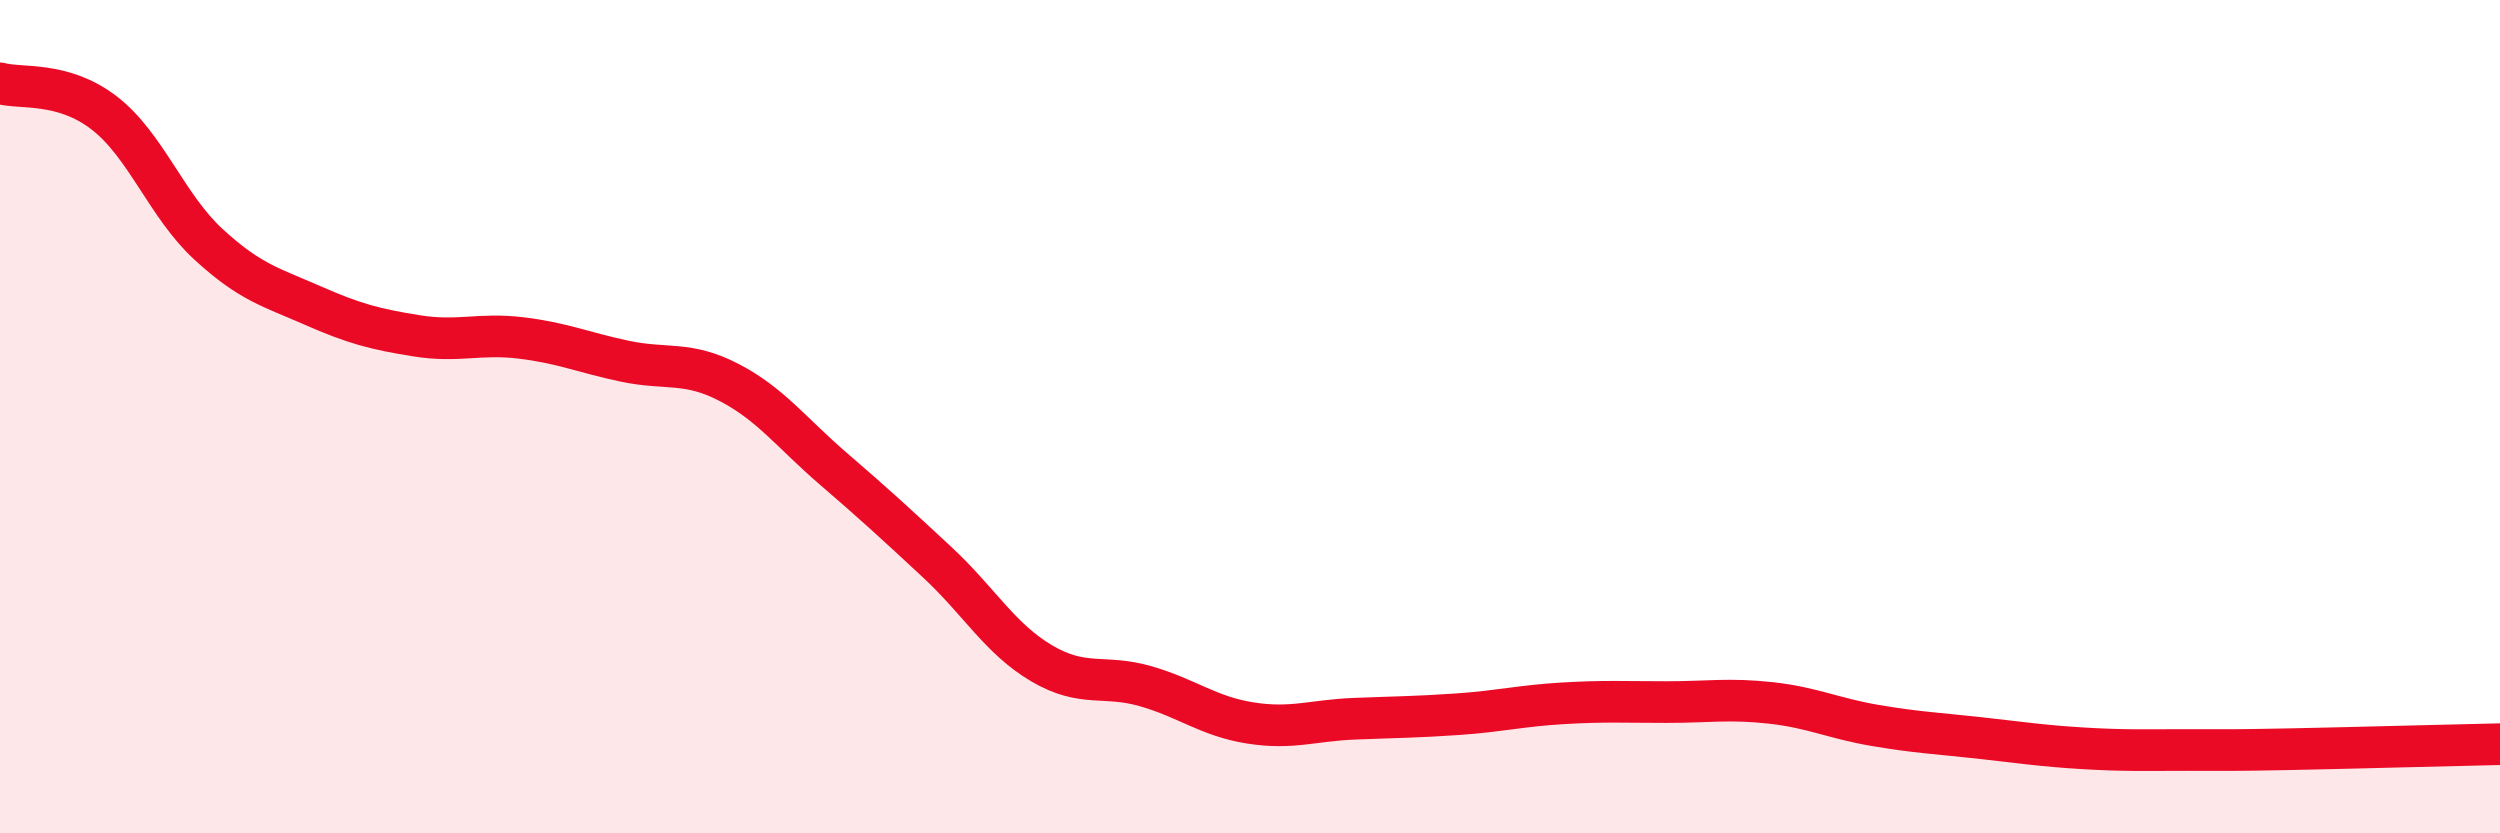
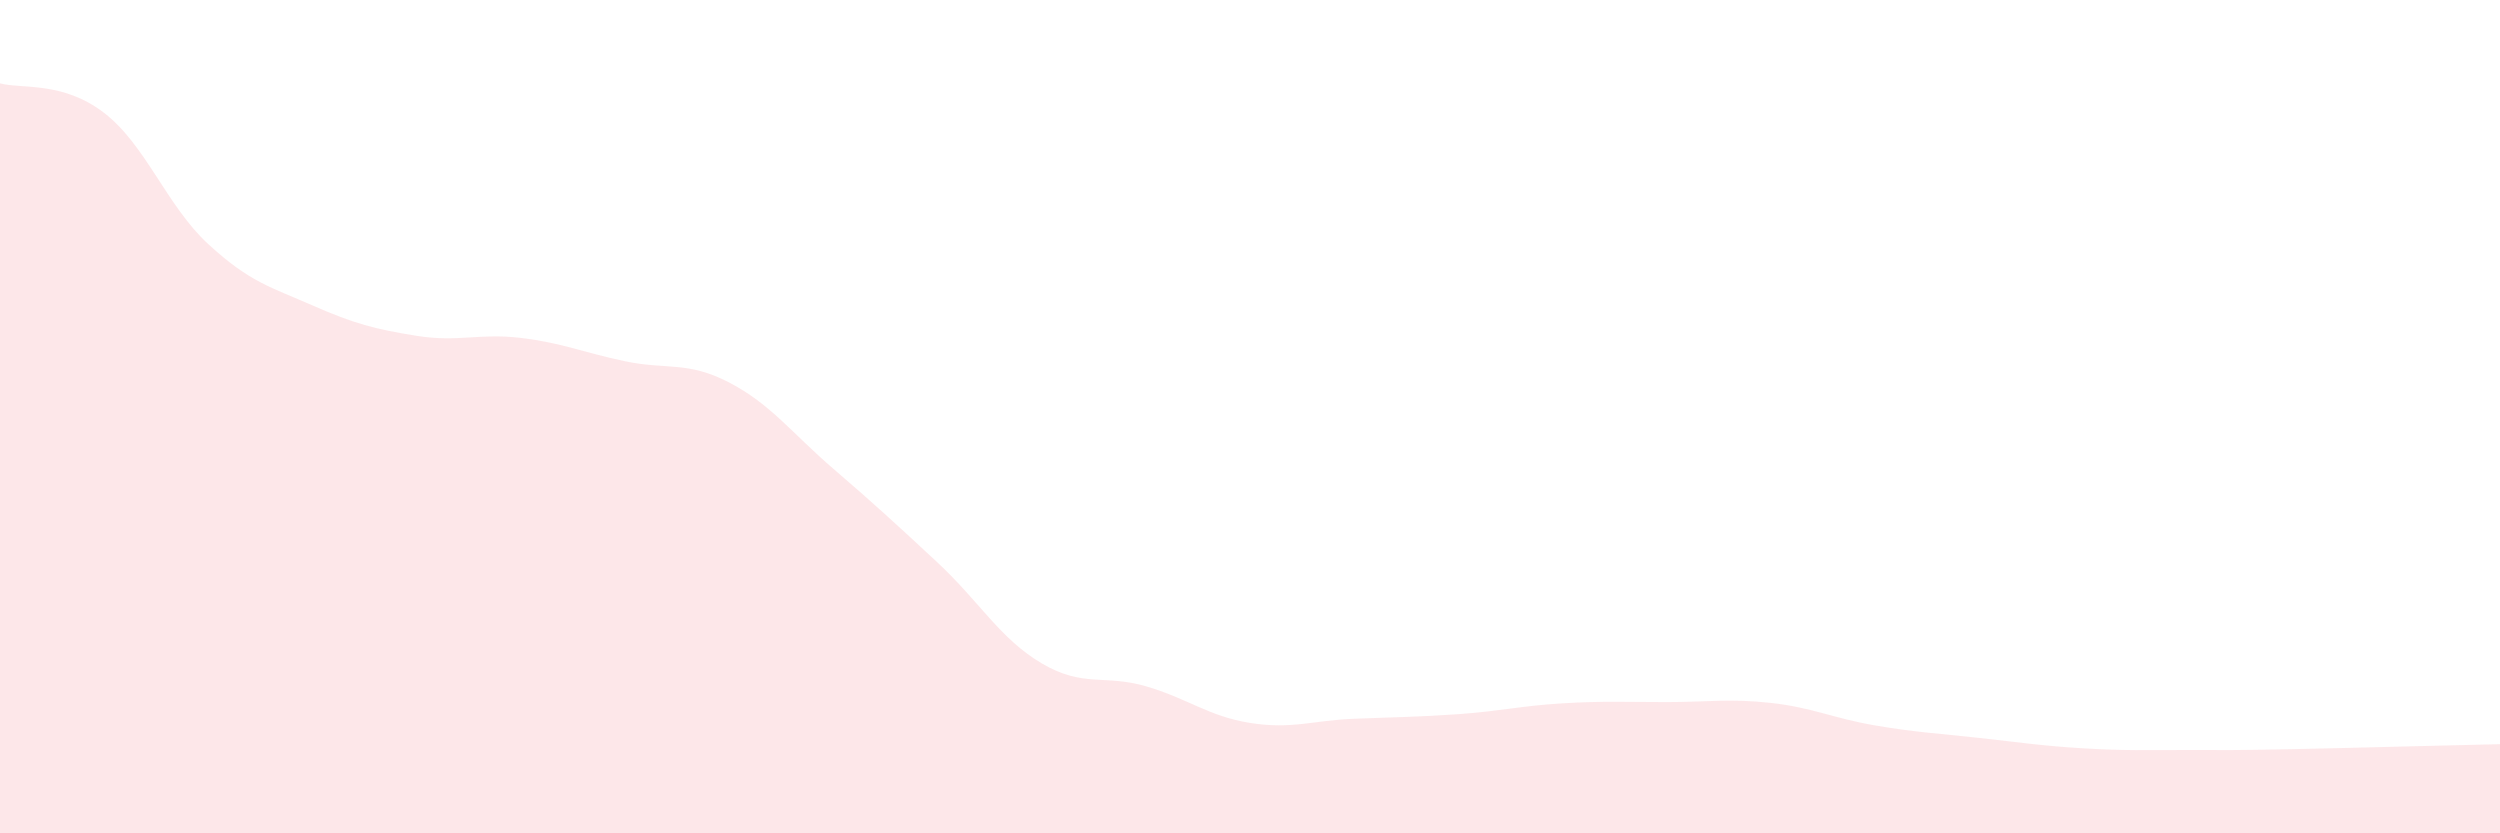
<svg xmlns="http://www.w3.org/2000/svg" width="60" height="20" viewBox="0 0 60 20">
  <path d="M 0,2 C 0.5,2.14 1.5,1.94 2.5,2.71 C 3.5,3.48 4,4.94 5,5.86 C 6,6.78 6.5,6.89 7.5,7.33 C 8.5,7.77 9,7.9 10,8.06 C 11,8.22 11.5,7.99 12.5,8.11 C 13.5,8.23 14,8.46 15,8.67 C 16,8.88 16.5,8.66 17.5,9.18 C 18.5,9.7 19,10.39 20,11.25 C 21,12.11 21.5,12.57 22.5,13.5 C 23.5,14.43 24,15.33 25,15.92 C 26,16.51 26.5,16.18 27.5,16.47 C 28.5,16.76 29,17.19 30,17.35 C 31,17.51 31.5,17.29 32.5,17.25 C 33.5,17.21 34,17.21 35,17.14 C 36,17.07 36.5,16.94 37.5,16.88 C 38.5,16.82 39,16.85 40,16.85 C 41,16.85 41.5,16.76 42.5,16.87 C 43.5,16.98 44,17.24 45,17.41 C 46,17.58 46.5,17.6 47.5,17.71 C 48.5,17.82 49,17.9 50,17.96 C 51,18.02 51.5,18 52.5,18 C 53.5,18 53.5,18.01 55,17.98 C 56.5,17.95 59,17.88 60,17.86L60 20L0 20Z" fill="#EB0A25" opacity="0.1" stroke-linecap="round" stroke-linejoin="round" />
-   <path d="M 0,2 C 0.5,2.14 1.5,1.94 2.5,2.71 C 3.5,3.48 4,4.94 5,5.86 C 6,6.78 6.5,6.89 7.5,7.33 C 8.5,7.77 9,7.9 10,8.06 C 11,8.22 11.5,7.99 12.5,8.11 C 13.5,8.23 14,8.46 15,8.67 C 16,8.88 16.5,8.66 17.5,9.18 C 18.5,9.7 19,10.39 20,11.25 C 21,12.11 21.5,12.57 22.5,13.5 C 23.5,14.43 24,15.33 25,15.92 C 26,16.51 26.5,16.18 27.5,16.47 C 28.5,16.76 29,17.19 30,17.35 C 31,17.51 31.5,17.29 32.5,17.25 C 33.5,17.21 34,17.21 35,17.14 C 36,17.07 36.5,16.94 37.5,16.88 C 38.5,16.82 39,16.85 40,16.85 C 41,16.85 41.5,16.76 42.5,16.87 C 43.5,16.98 44,17.24 45,17.41 C 46,17.58 46.5,17.6 47.5,17.71 C 48.5,17.82 49,17.9 50,17.96 C 51,18.02 51.5,18 52.5,18 C 53.5,18 53.5,18.01 55,17.98 C 56.5,17.95 59,17.88 60,17.86" stroke="#EB0A25" stroke-width="1" fill="none" stroke-linecap="round" stroke-linejoin="round" />
</svg>